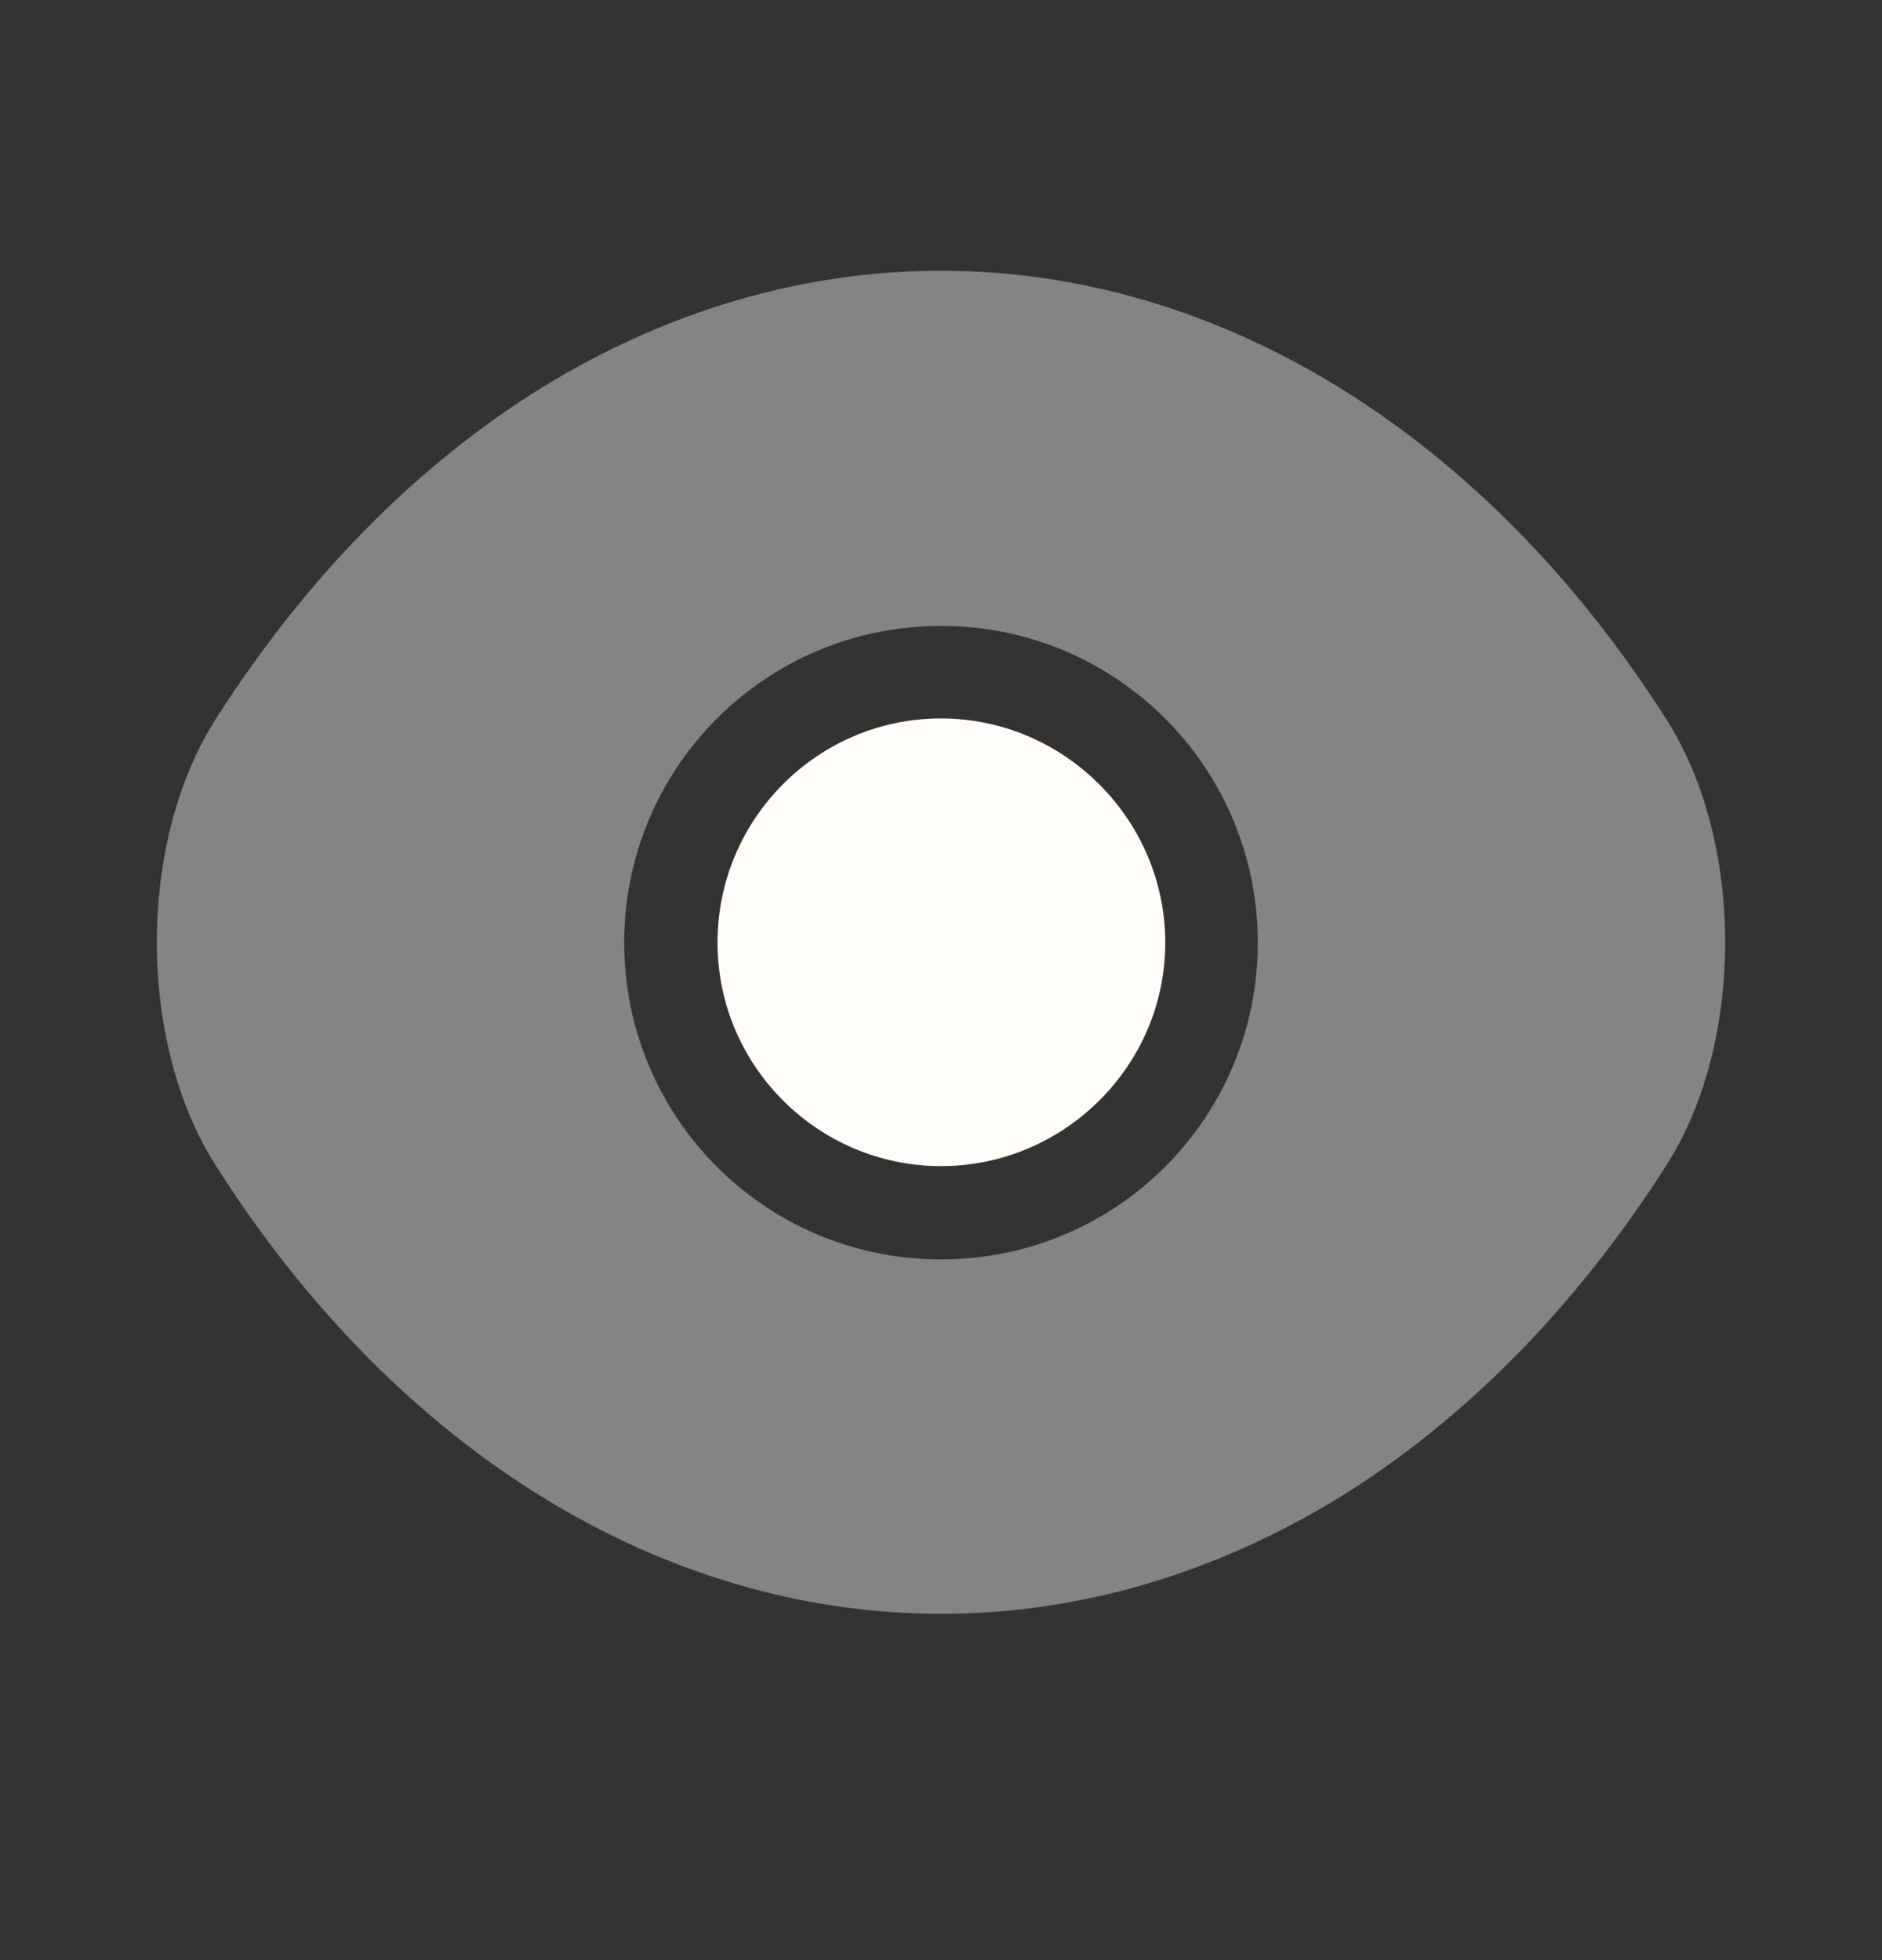
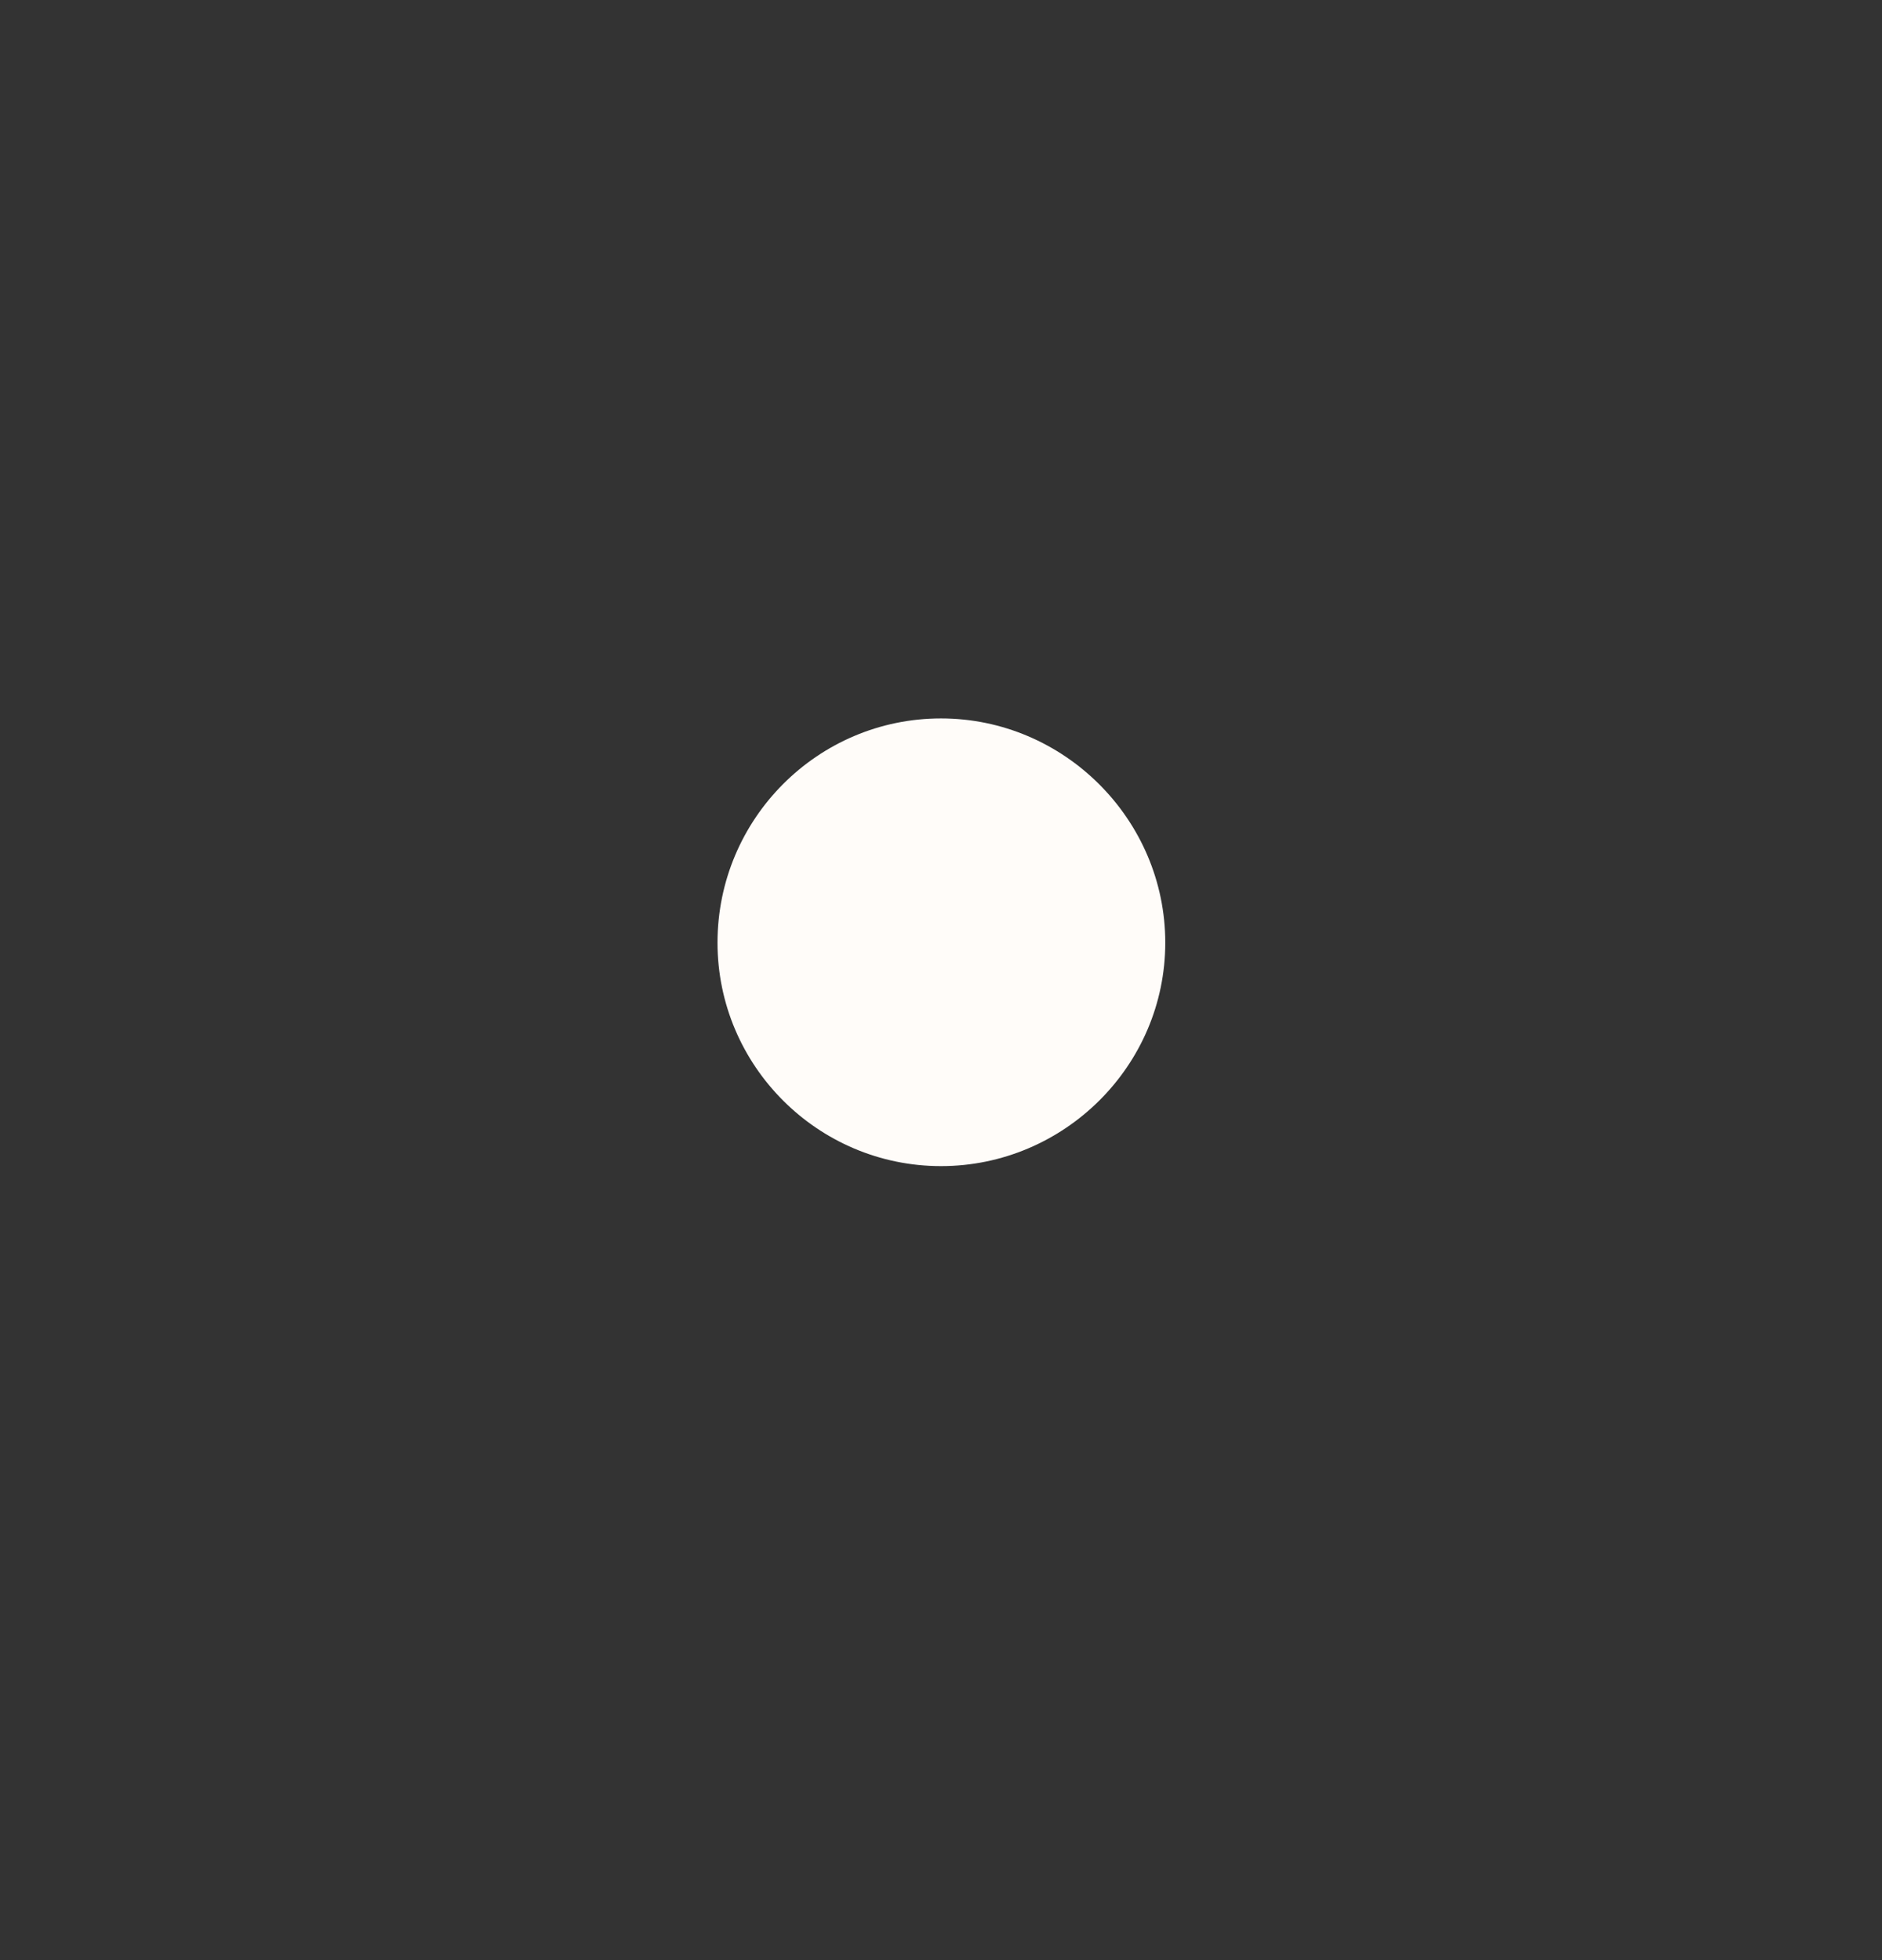
<svg xmlns="http://www.w3.org/2000/svg" width="24" height="25" viewBox="0 0 24 25" fill="none">
  <rect x="0" y="0" width="24" height="25" fill="#333333" stroke="none" />
-   <path opacity="0.4" d="M21.25 9.173C18.94 5.543 15.56 3.453 12 3.453C10.22 3.453 8.49 3.973 6.91 4.943C5.33 5.923 3.91 7.353 2.75 9.173C1.75 10.743 1.75 13.293 2.75 14.863C5.06 18.503 8.44 20.583 12 20.583C13.78 20.583 15.51 20.063 17.09 19.093C18.67 18.113 20.09 16.683 21.25 14.863C22.25 13.303 22.25 10.743 21.25 9.173ZM12 16.063C9.76 16.063 7.96 14.253 7.96 12.023C7.96 9.793 9.76 7.983 12 7.983C14.24 7.983 16.04 9.793 16.04 12.023C16.04 14.253 14.24 16.063 12 16.063Z" fill="#FFFCF9" />
  <path d="M12 9.163C10.43 9.163 9.15 10.443 9.15 12.023C9.15 13.593 10.43 14.873 12 14.873C13.57 14.873 14.86 13.593 14.86 12.023C14.86 10.453 13.57 9.163 12 9.163Z" fill="#FFFCF9" />
</svg>